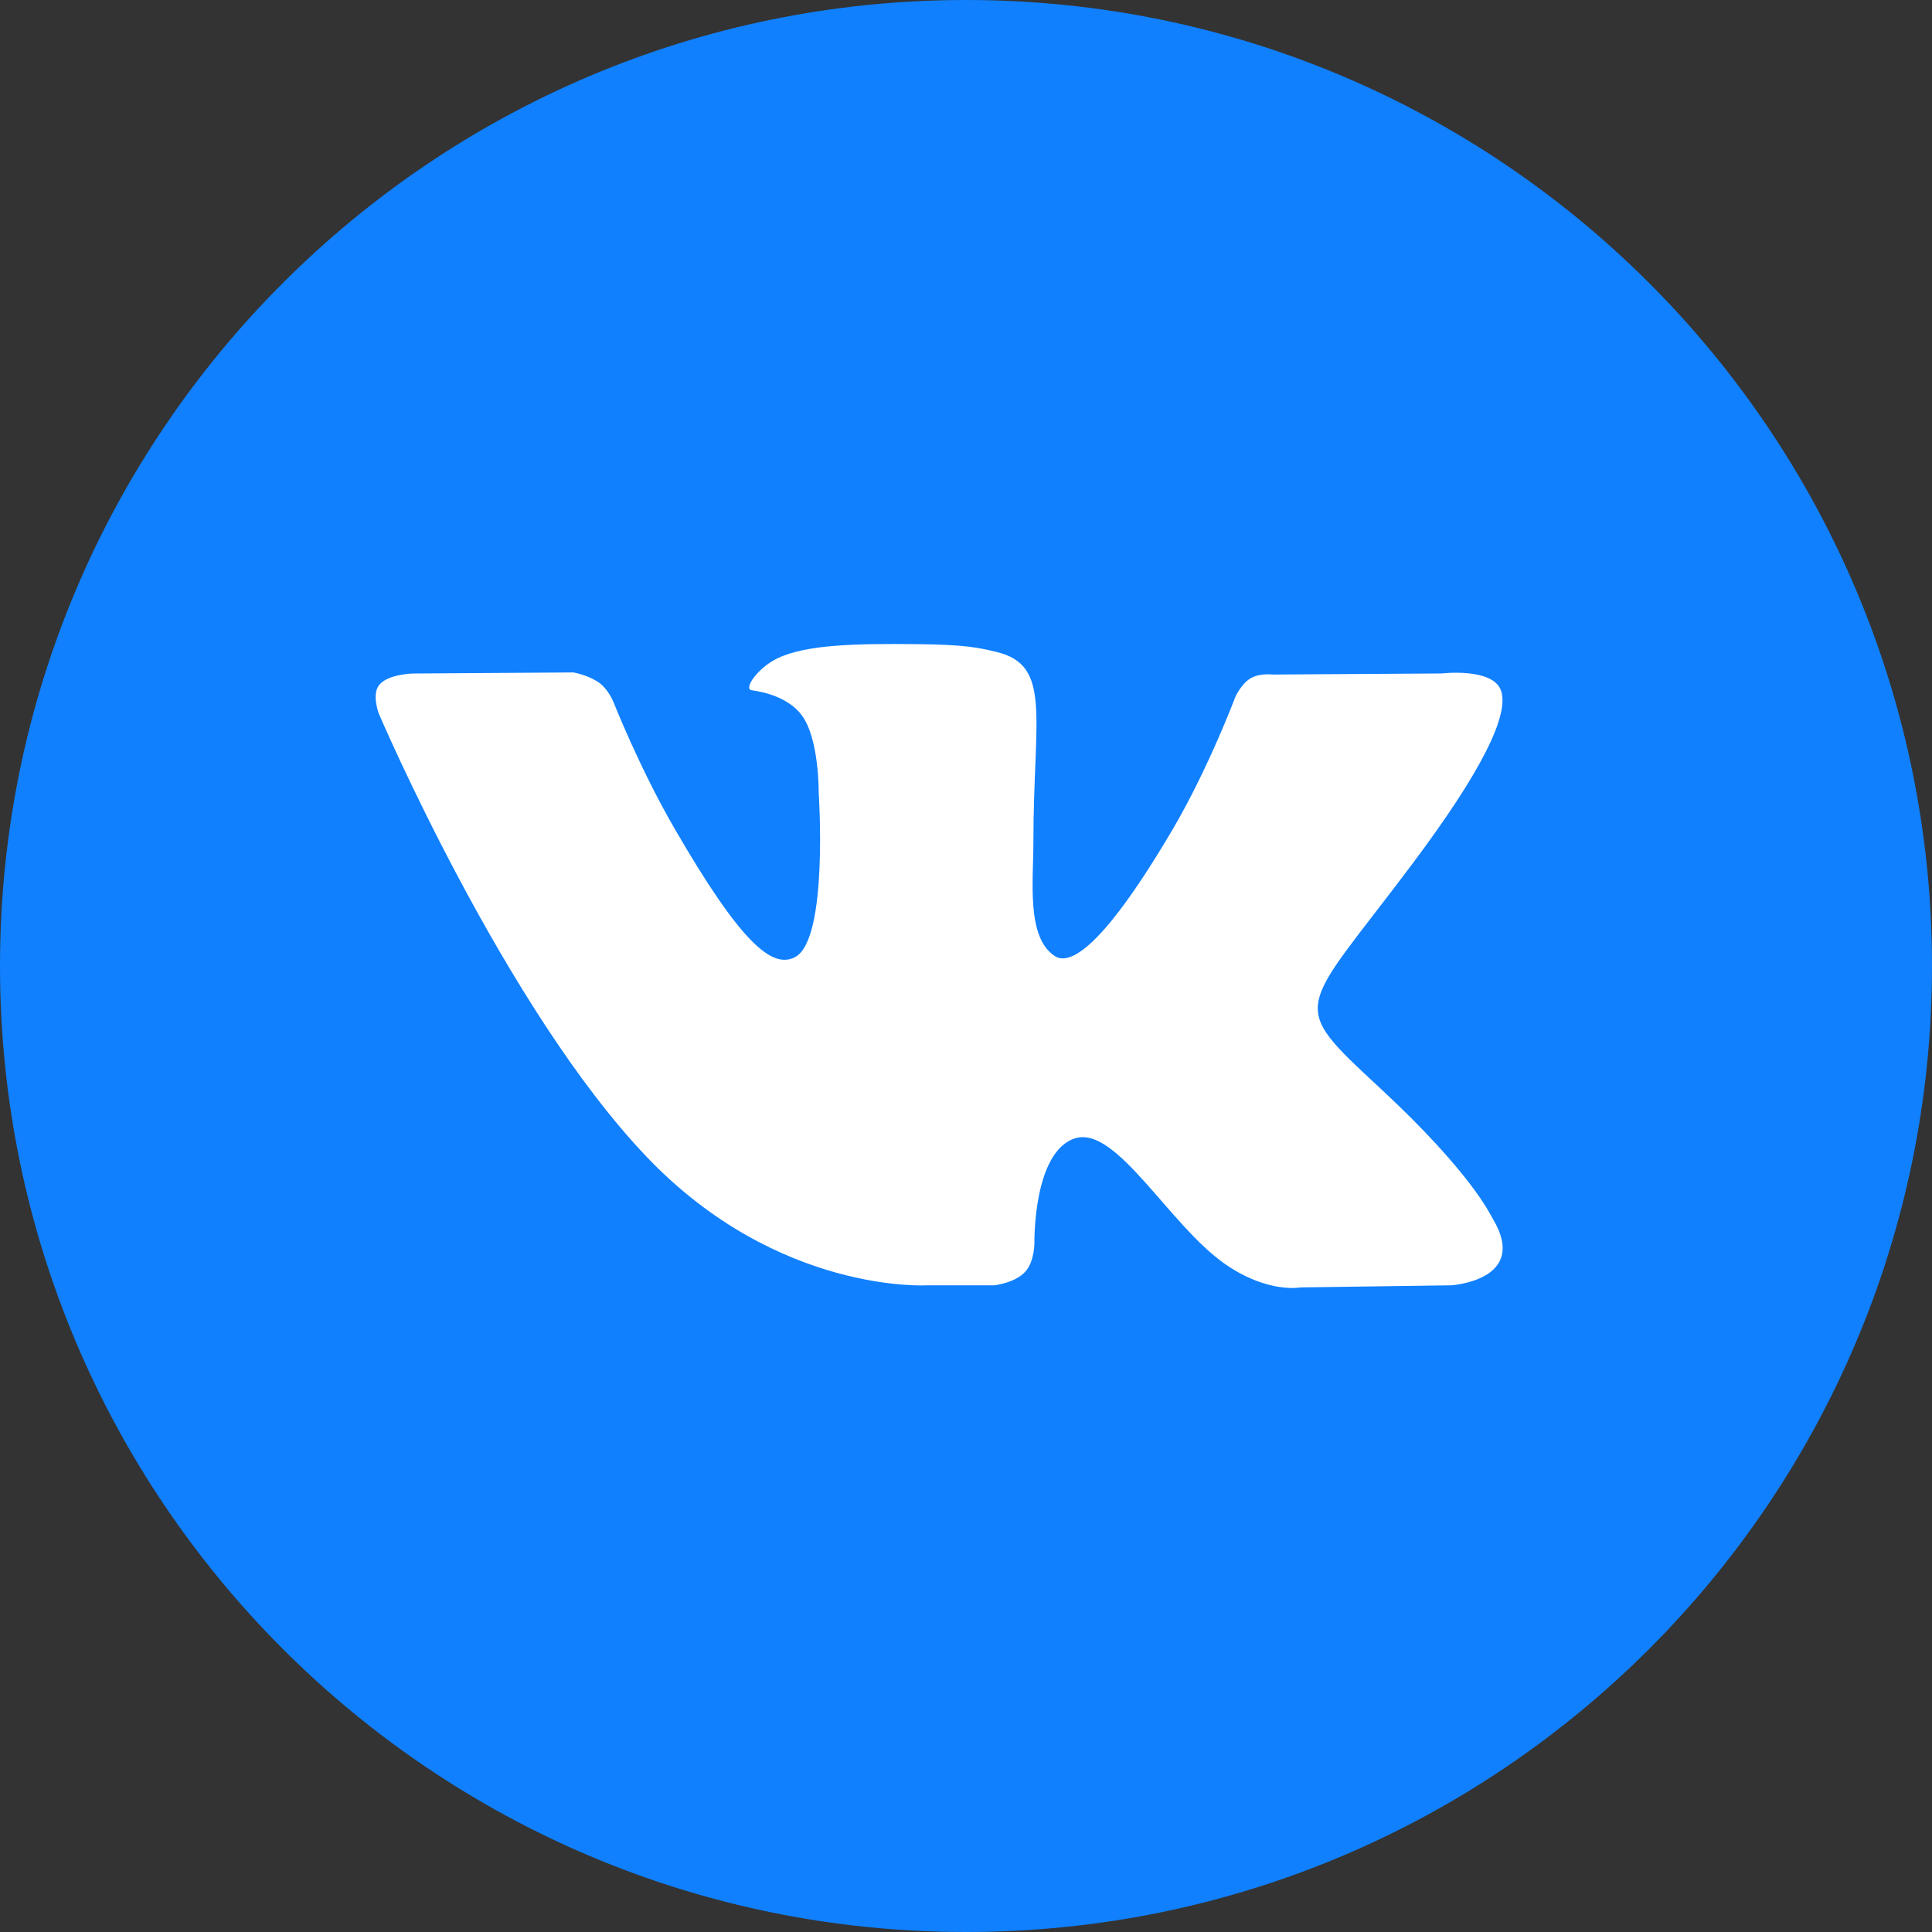
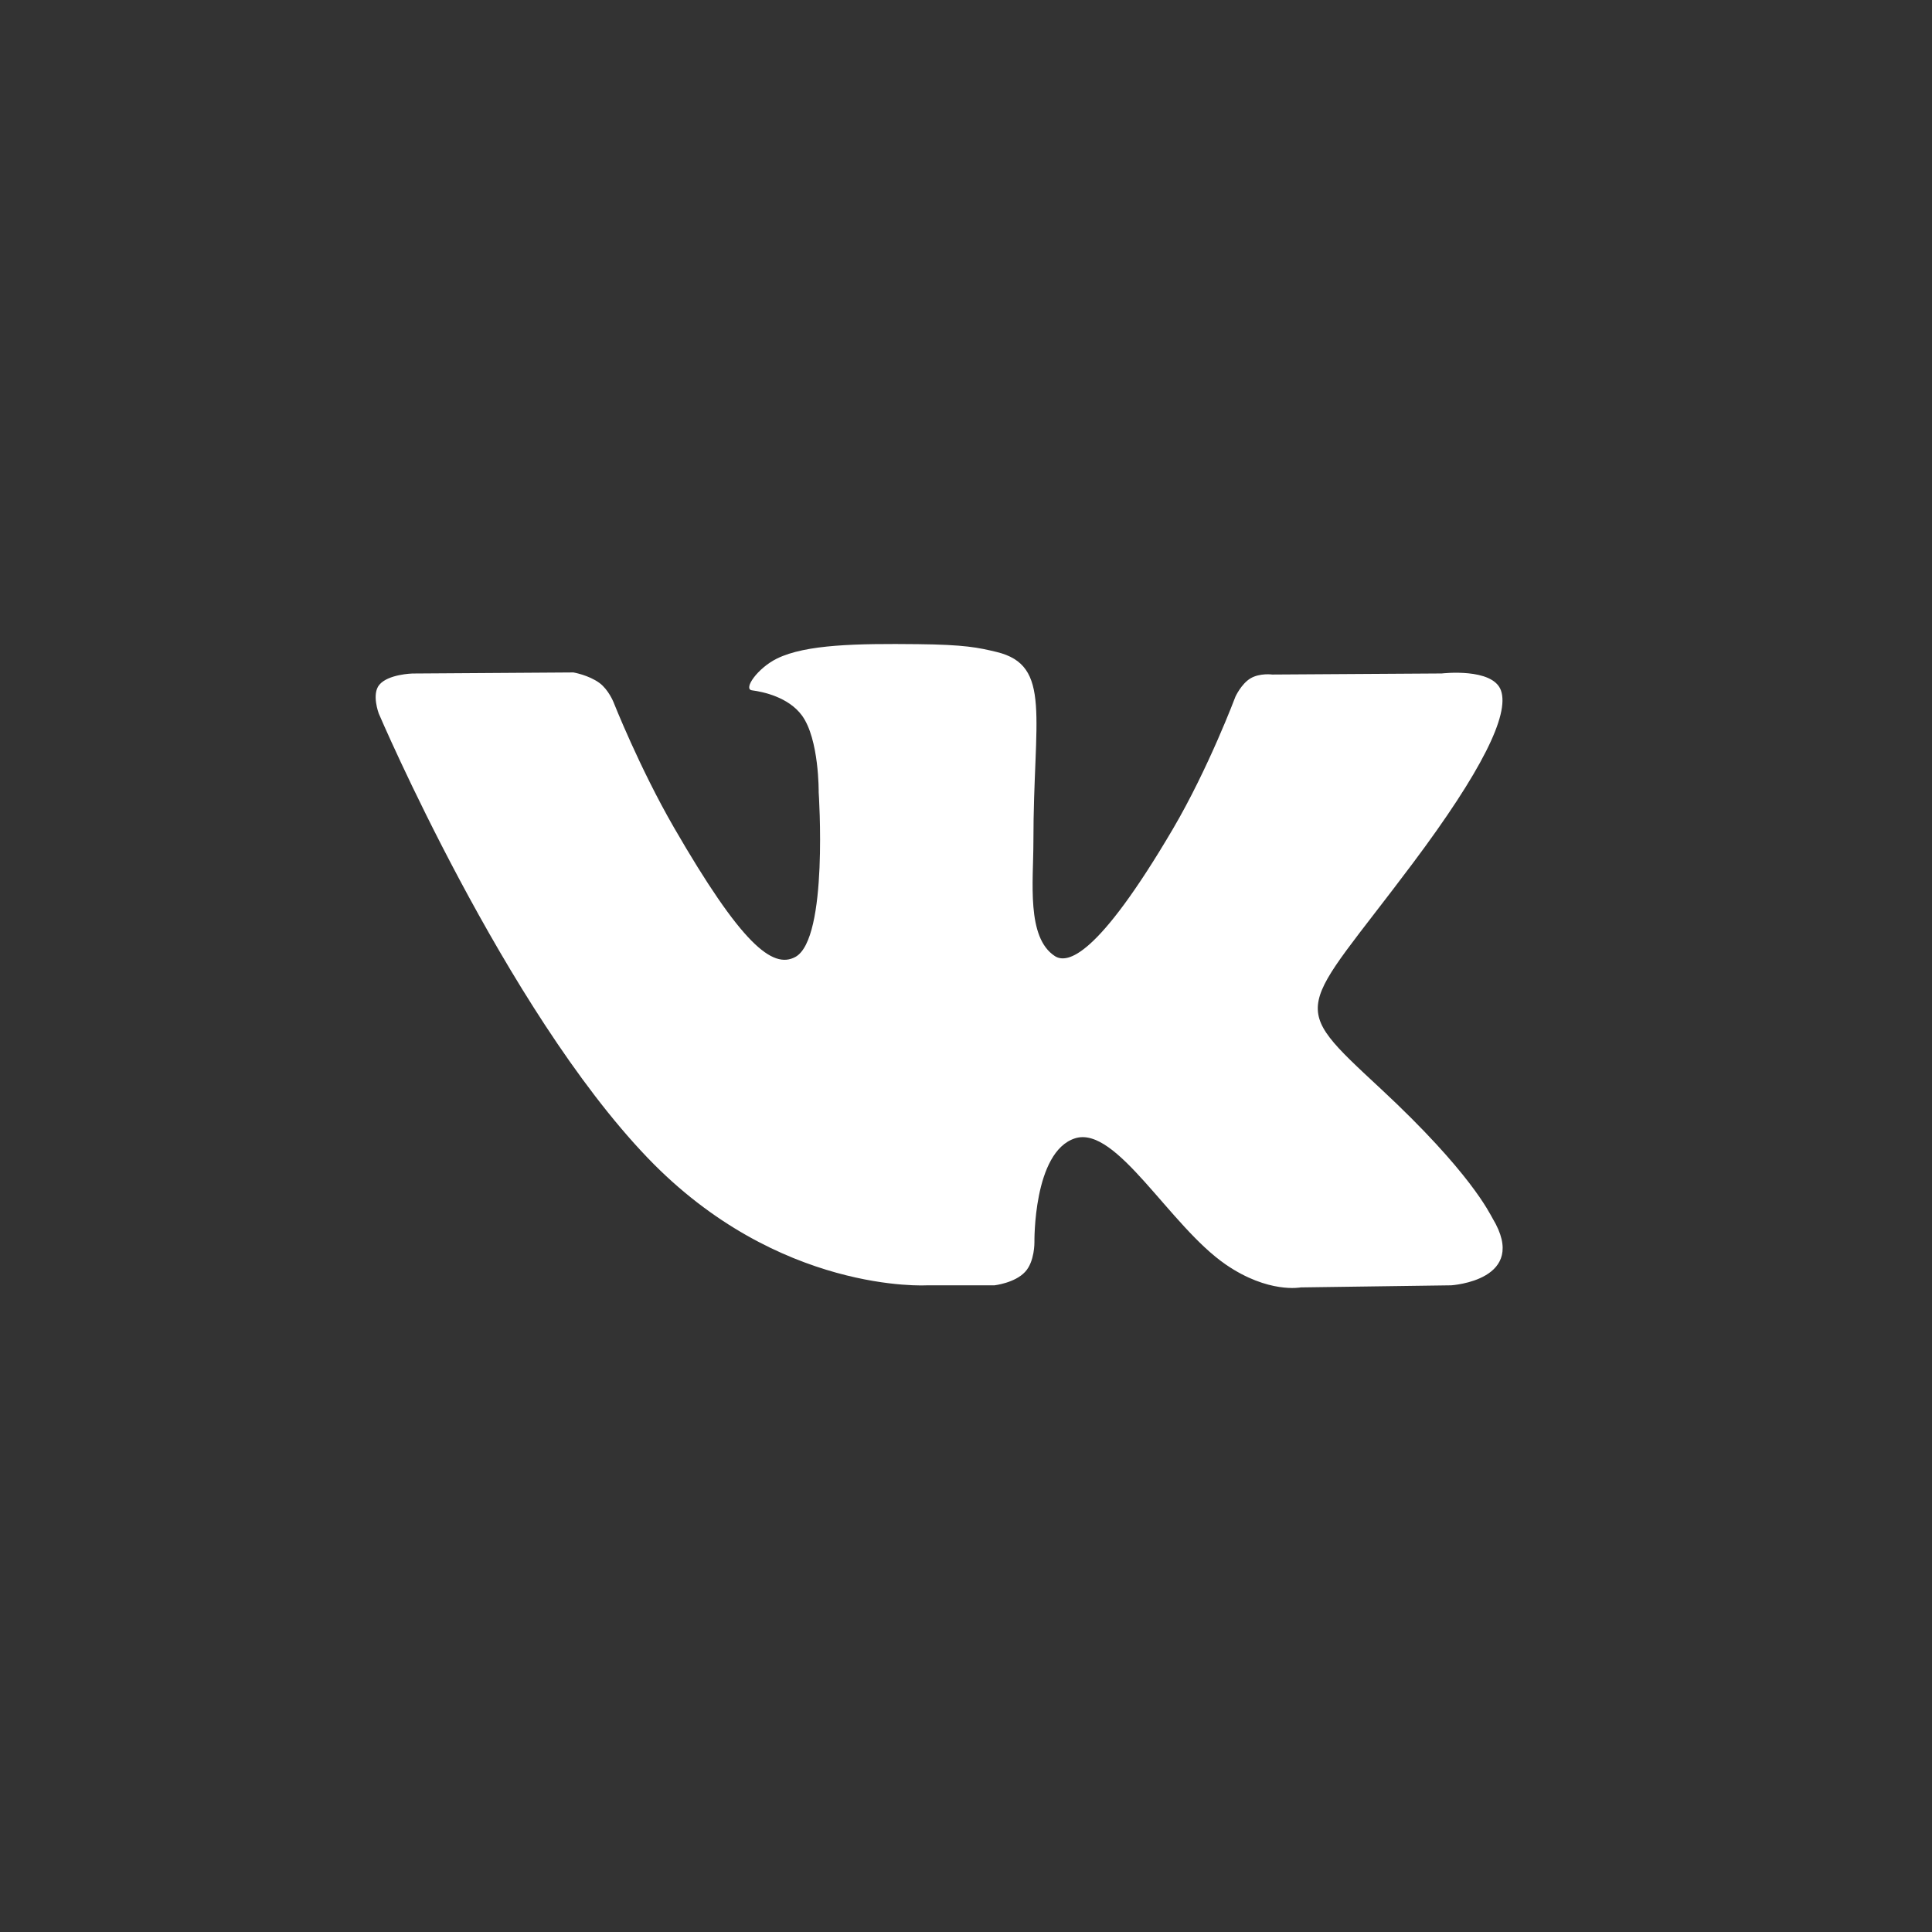
<svg xmlns="http://www.w3.org/2000/svg" width="36" height="36" viewBox="0 0 36 36" fill="none">
  <rect x="0" y="0" width="36" height="36" fill="#333333" stroke="none" />
-   <path d="M18 36C27.941 36 36 27.941 36 18C36 8.059 27.941 0 18 0C8.059 0 0 8.059 0 18C0 27.941 8.059 36 18 36Z" fill="#1080FF" />
  <path fill-rule="evenodd" clip-rule="evenodd" d="M17.274 23.95H18.53C18.53 23.95 18.909 23.908 19.102 23.699C19.281 23.507 19.275 23.147 19.275 23.147C19.275 23.147 19.25 21.46 20.032 21.211C20.803 20.966 21.792 22.842 22.841 23.563C23.634 24.108 24.237 23.989 24.237 23.989L27.041 23.95C27.041 23.95 28.508 23.859 27.813 22.704C27.756 22.609 27.408 21.849 25.728 20.287C23.969 18.652 24.205 18.917 26.323 16.089C27.613 14.367 28.129 13.315 27.968 12.865C27.814 12.436 26.865 12.549 26.865 12.549L23.707 12.569C23.707 12.569 23.474 12.537 23.3 12.641C23.13 12.743 23.021 12.98 23.021 12.98C23.021 12.98 22.521 14.313 21.855 15.447C20.449 17.838 19.887 17.964 19.657 17.816C19.122 17.47 19.256 16.425 19.256 15.684C19.256 13.366 19.607 12.4 18.572 12.149C18.229 12.066 17.976 12.012 17.099 12.003C15.972 11.991 15.018 12.006 14.478 12.271C14.119 12.447 13.842 12.84 14.011 12.863C14.22 12.89 14.692 12.99 14.943 13.332C15.266 13.773 15.255 14.763 15.255 14.763C15.255 14.763 15.441 17.491 14.821 17.831C14.395 18.063 13.811 17.588 12.558 15.419C11.915 14.307 11.43 13.079 11.43 13.079C11.43 13.079 11.337 12.849 11.17 12.726C10.968 12.578 10.685 12.53 10.685 12.53L7.684 12.55C7.684 12.55 7.234 12.562 7.069 12.759C6.921 12.933 7.057 13.294 7.057 13.294C7.057 13.294 9.406 18.799 12.066 21.573C14.505 24.117 17.274 23.95 17.274 23.95Z" fill="white" />
</svg>